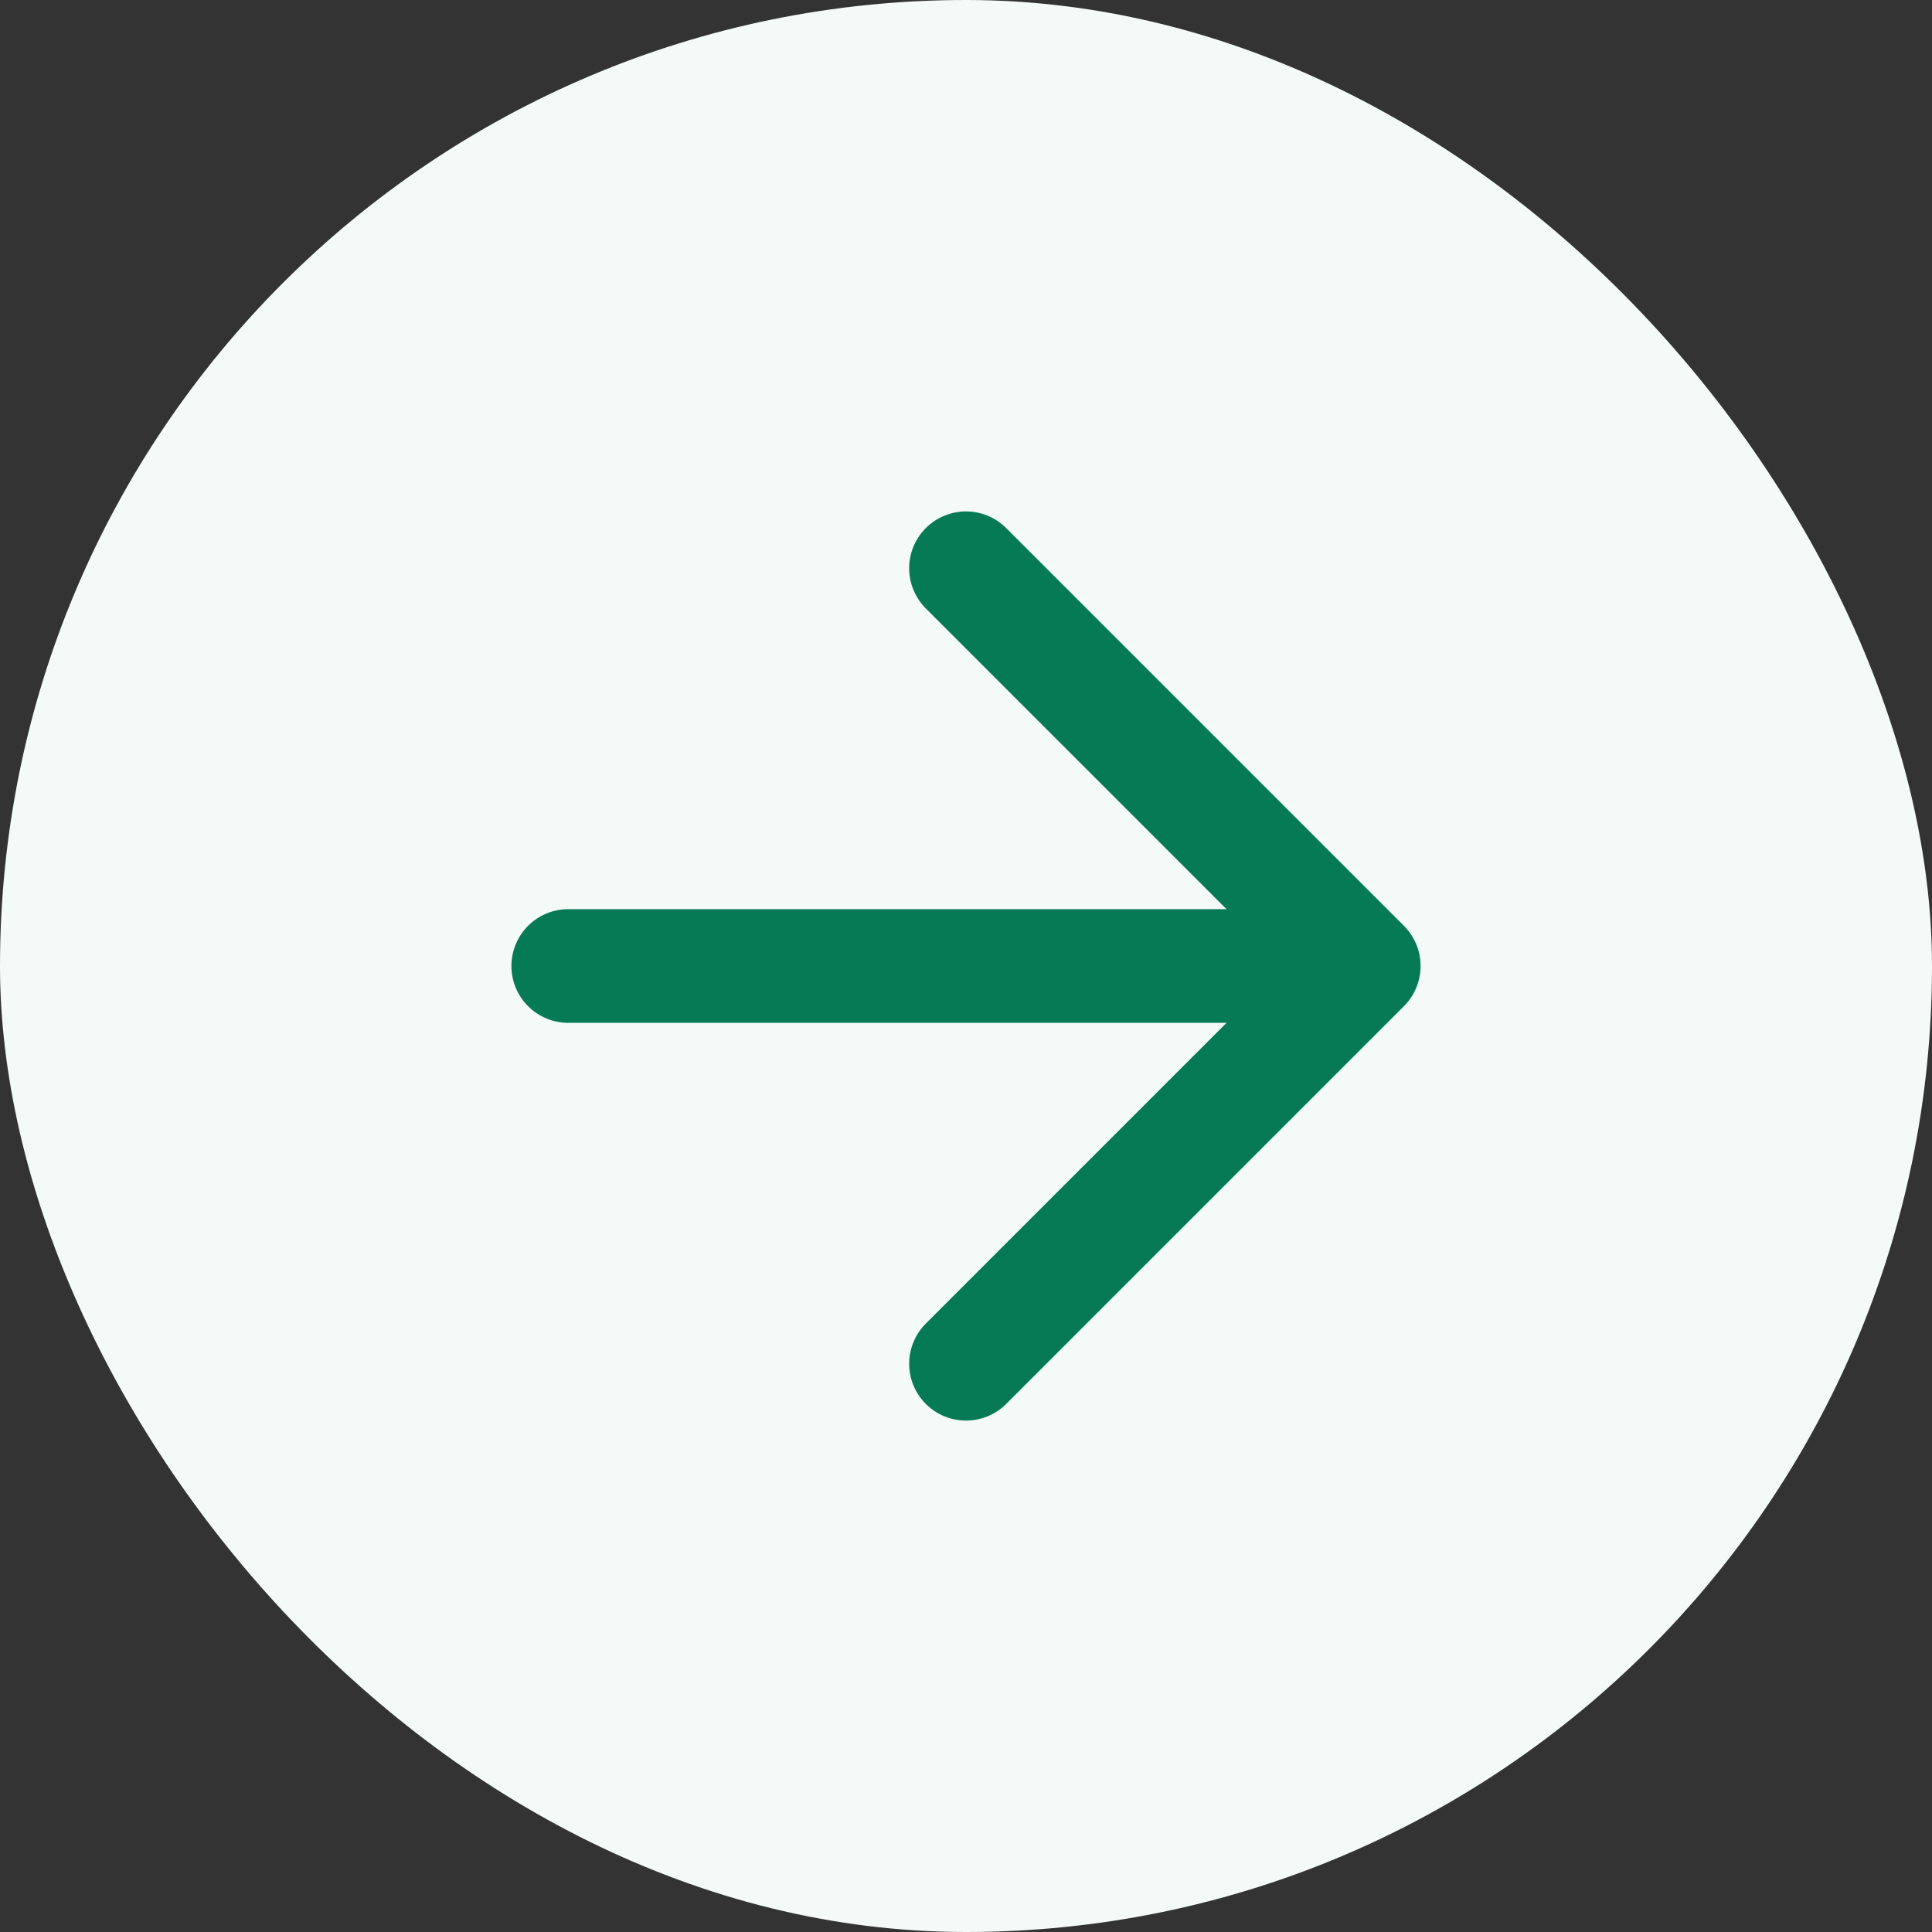
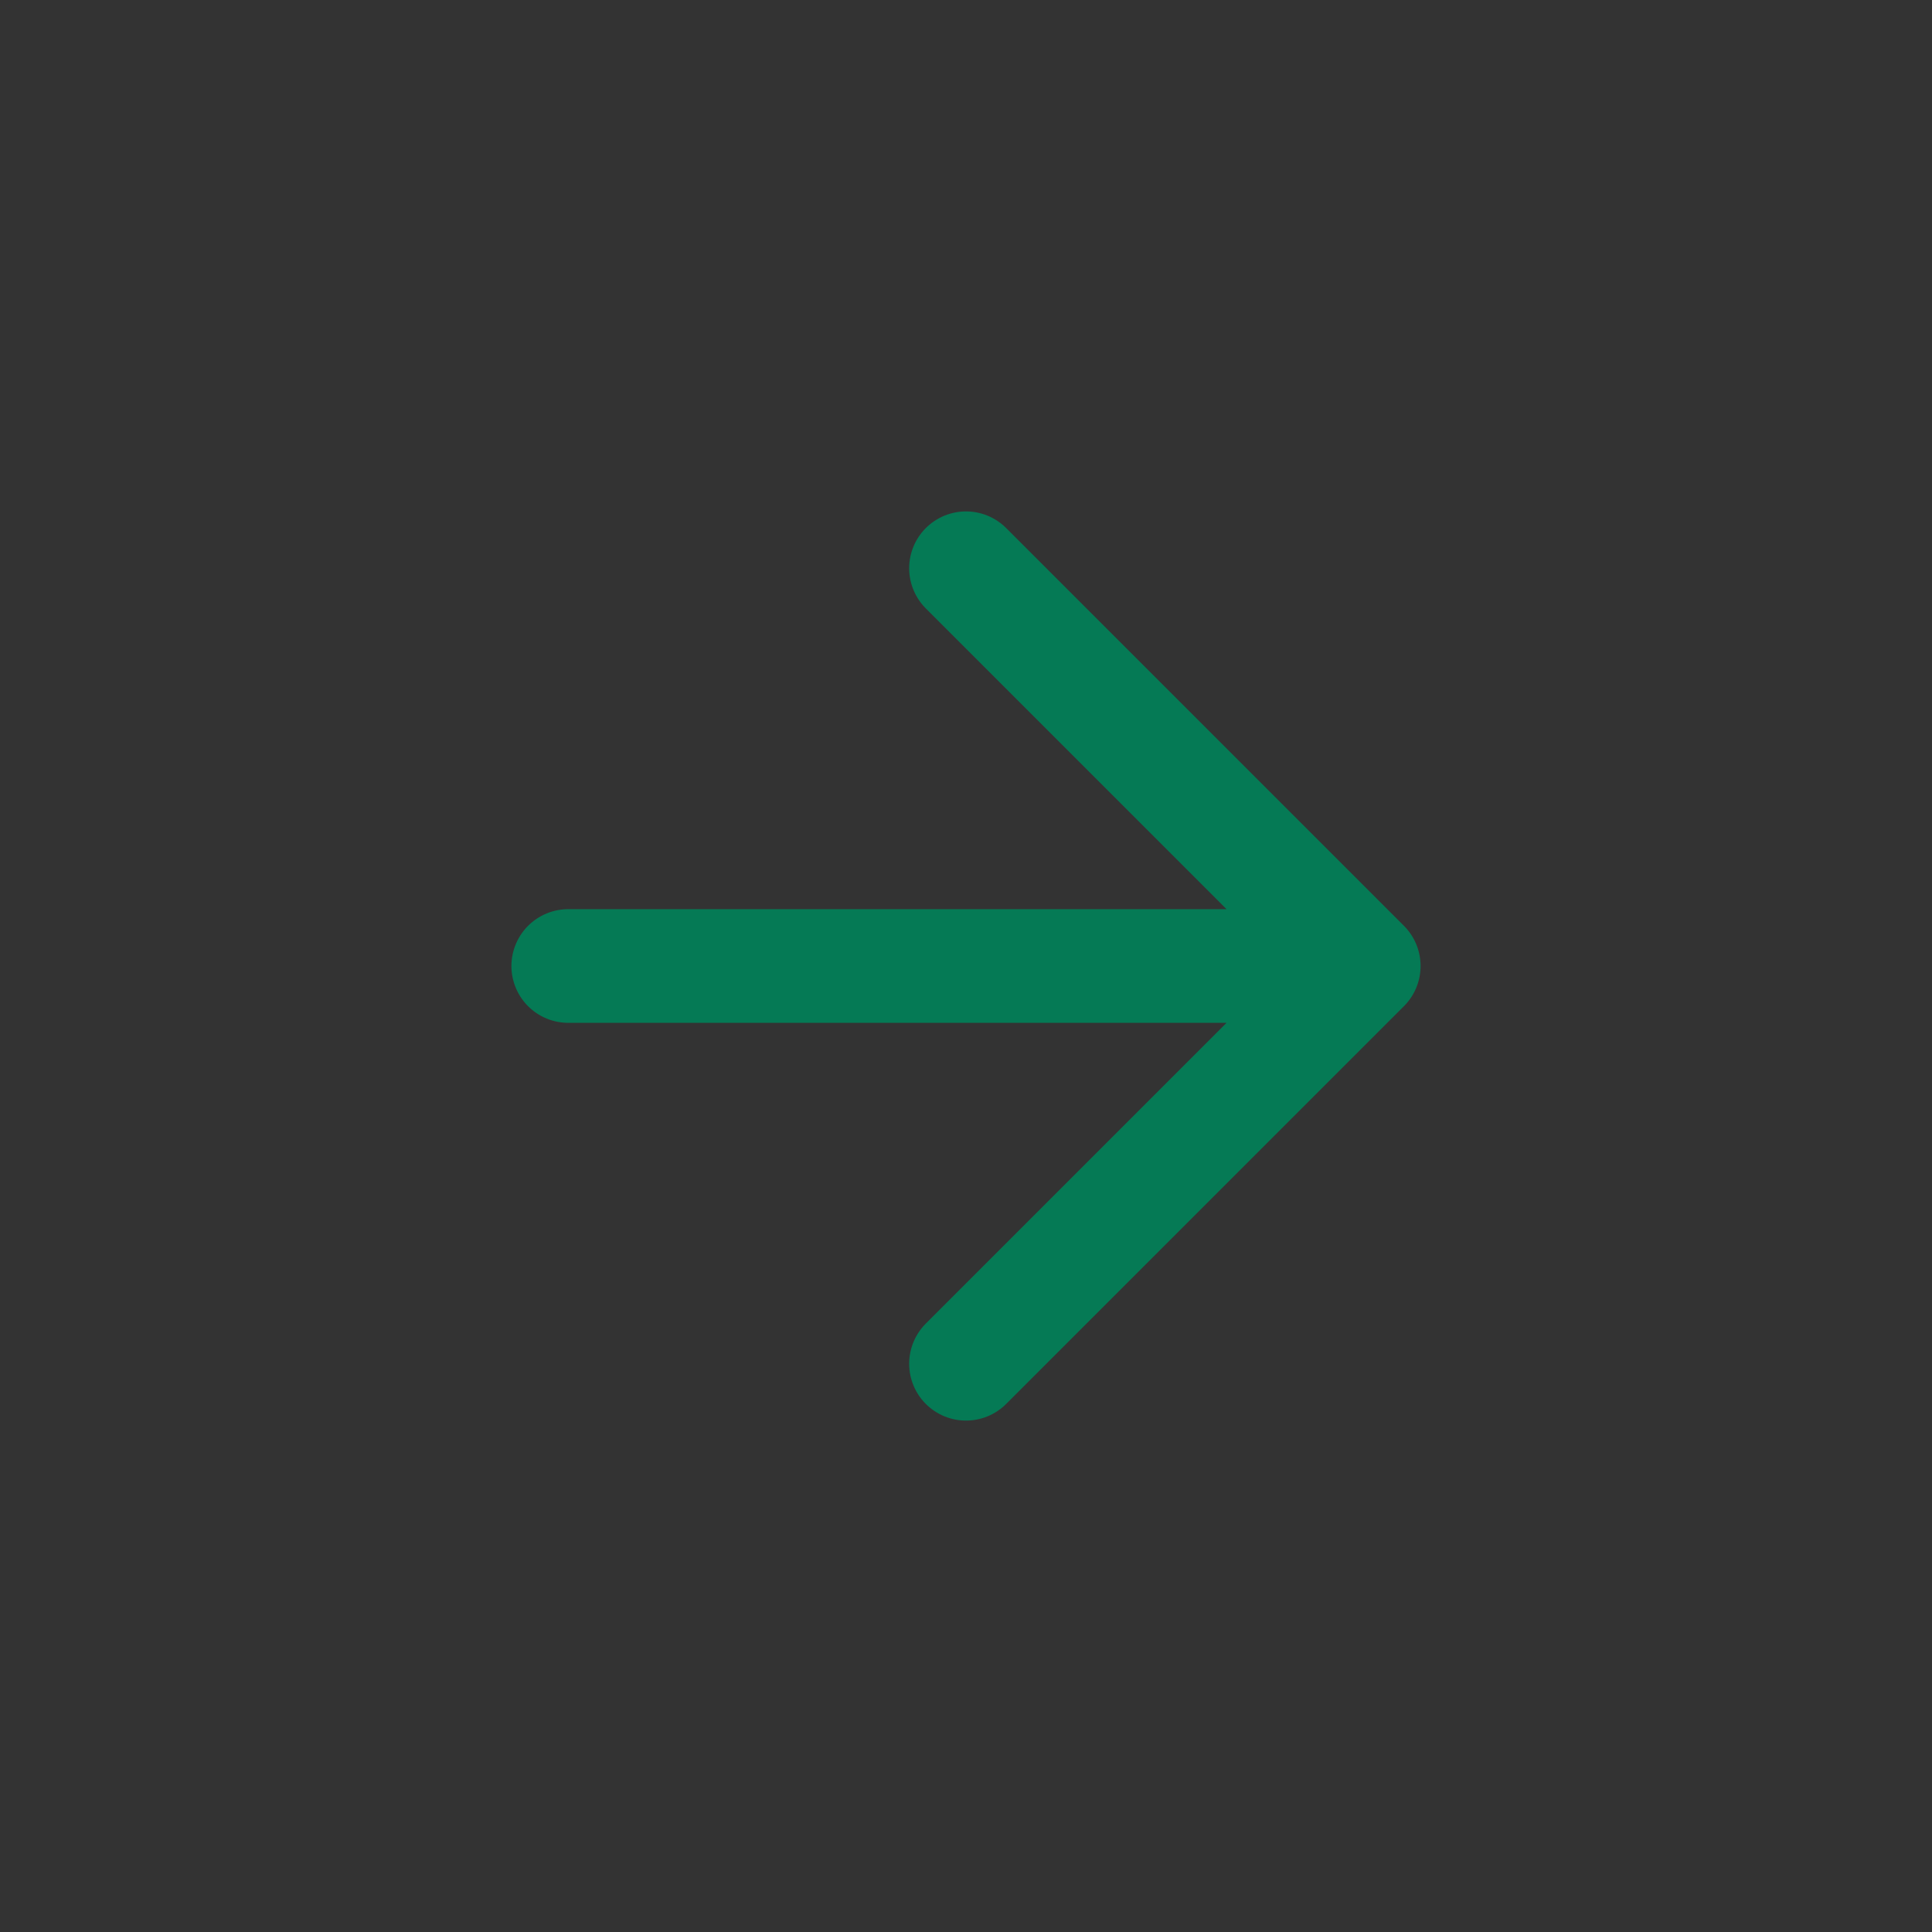
<svg xmlns="http://www.w3.org/2000/svg" width="24" height="24" viewBox="0 0 24 24" fill="none">
  <rect x="0" y="0" width="24" height="24" fill="#333333" stroke="none" />
-   <rect width="24" height="24" rx="12" fill="#F3FAF7" />
-   <path d="M7.059 12H16.941M16.941 12L12 7.059M16.941 12L12 16.941" stroke="#057A55" stroke-width="1.412" stroke-linecap="round" stroke-linejoin="round" />
+   <path d="M7.059 12H16.941L12 7.059M16.941 12L12 16.941" stroke="#057A55" stroke-width="1.412" stroke-linecap="round" stroke-linejoin="round" />
</svg>